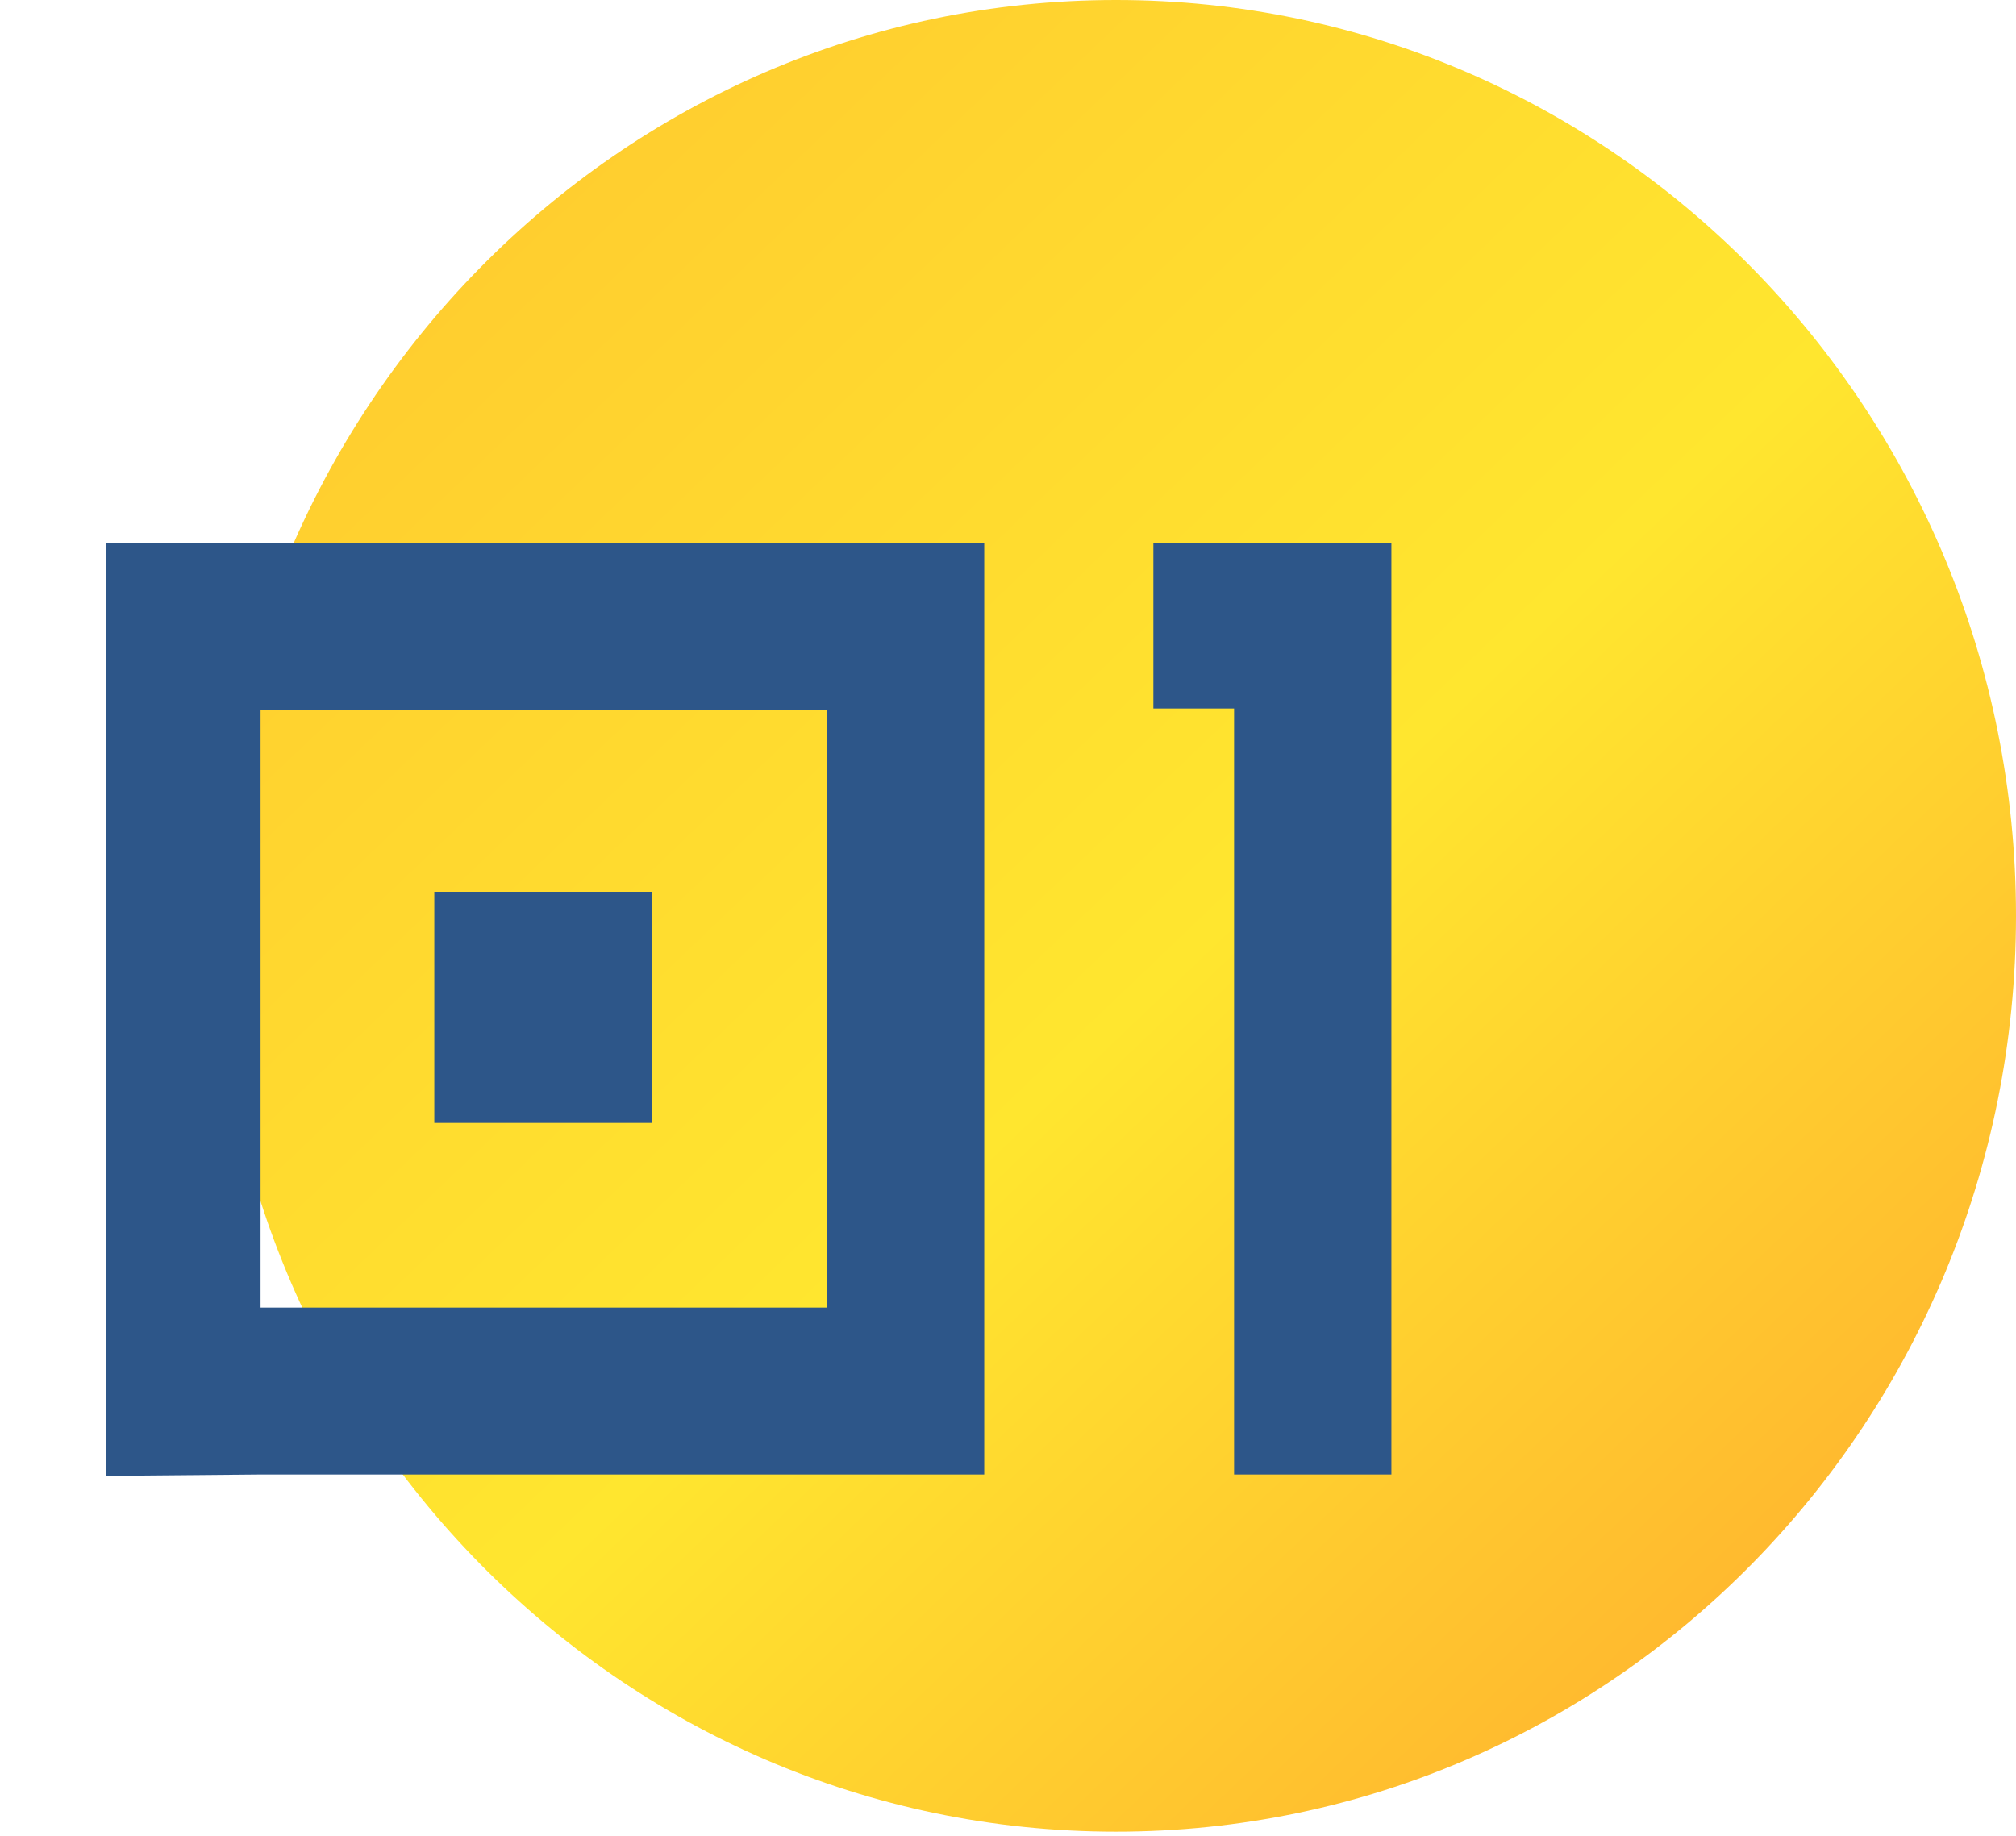
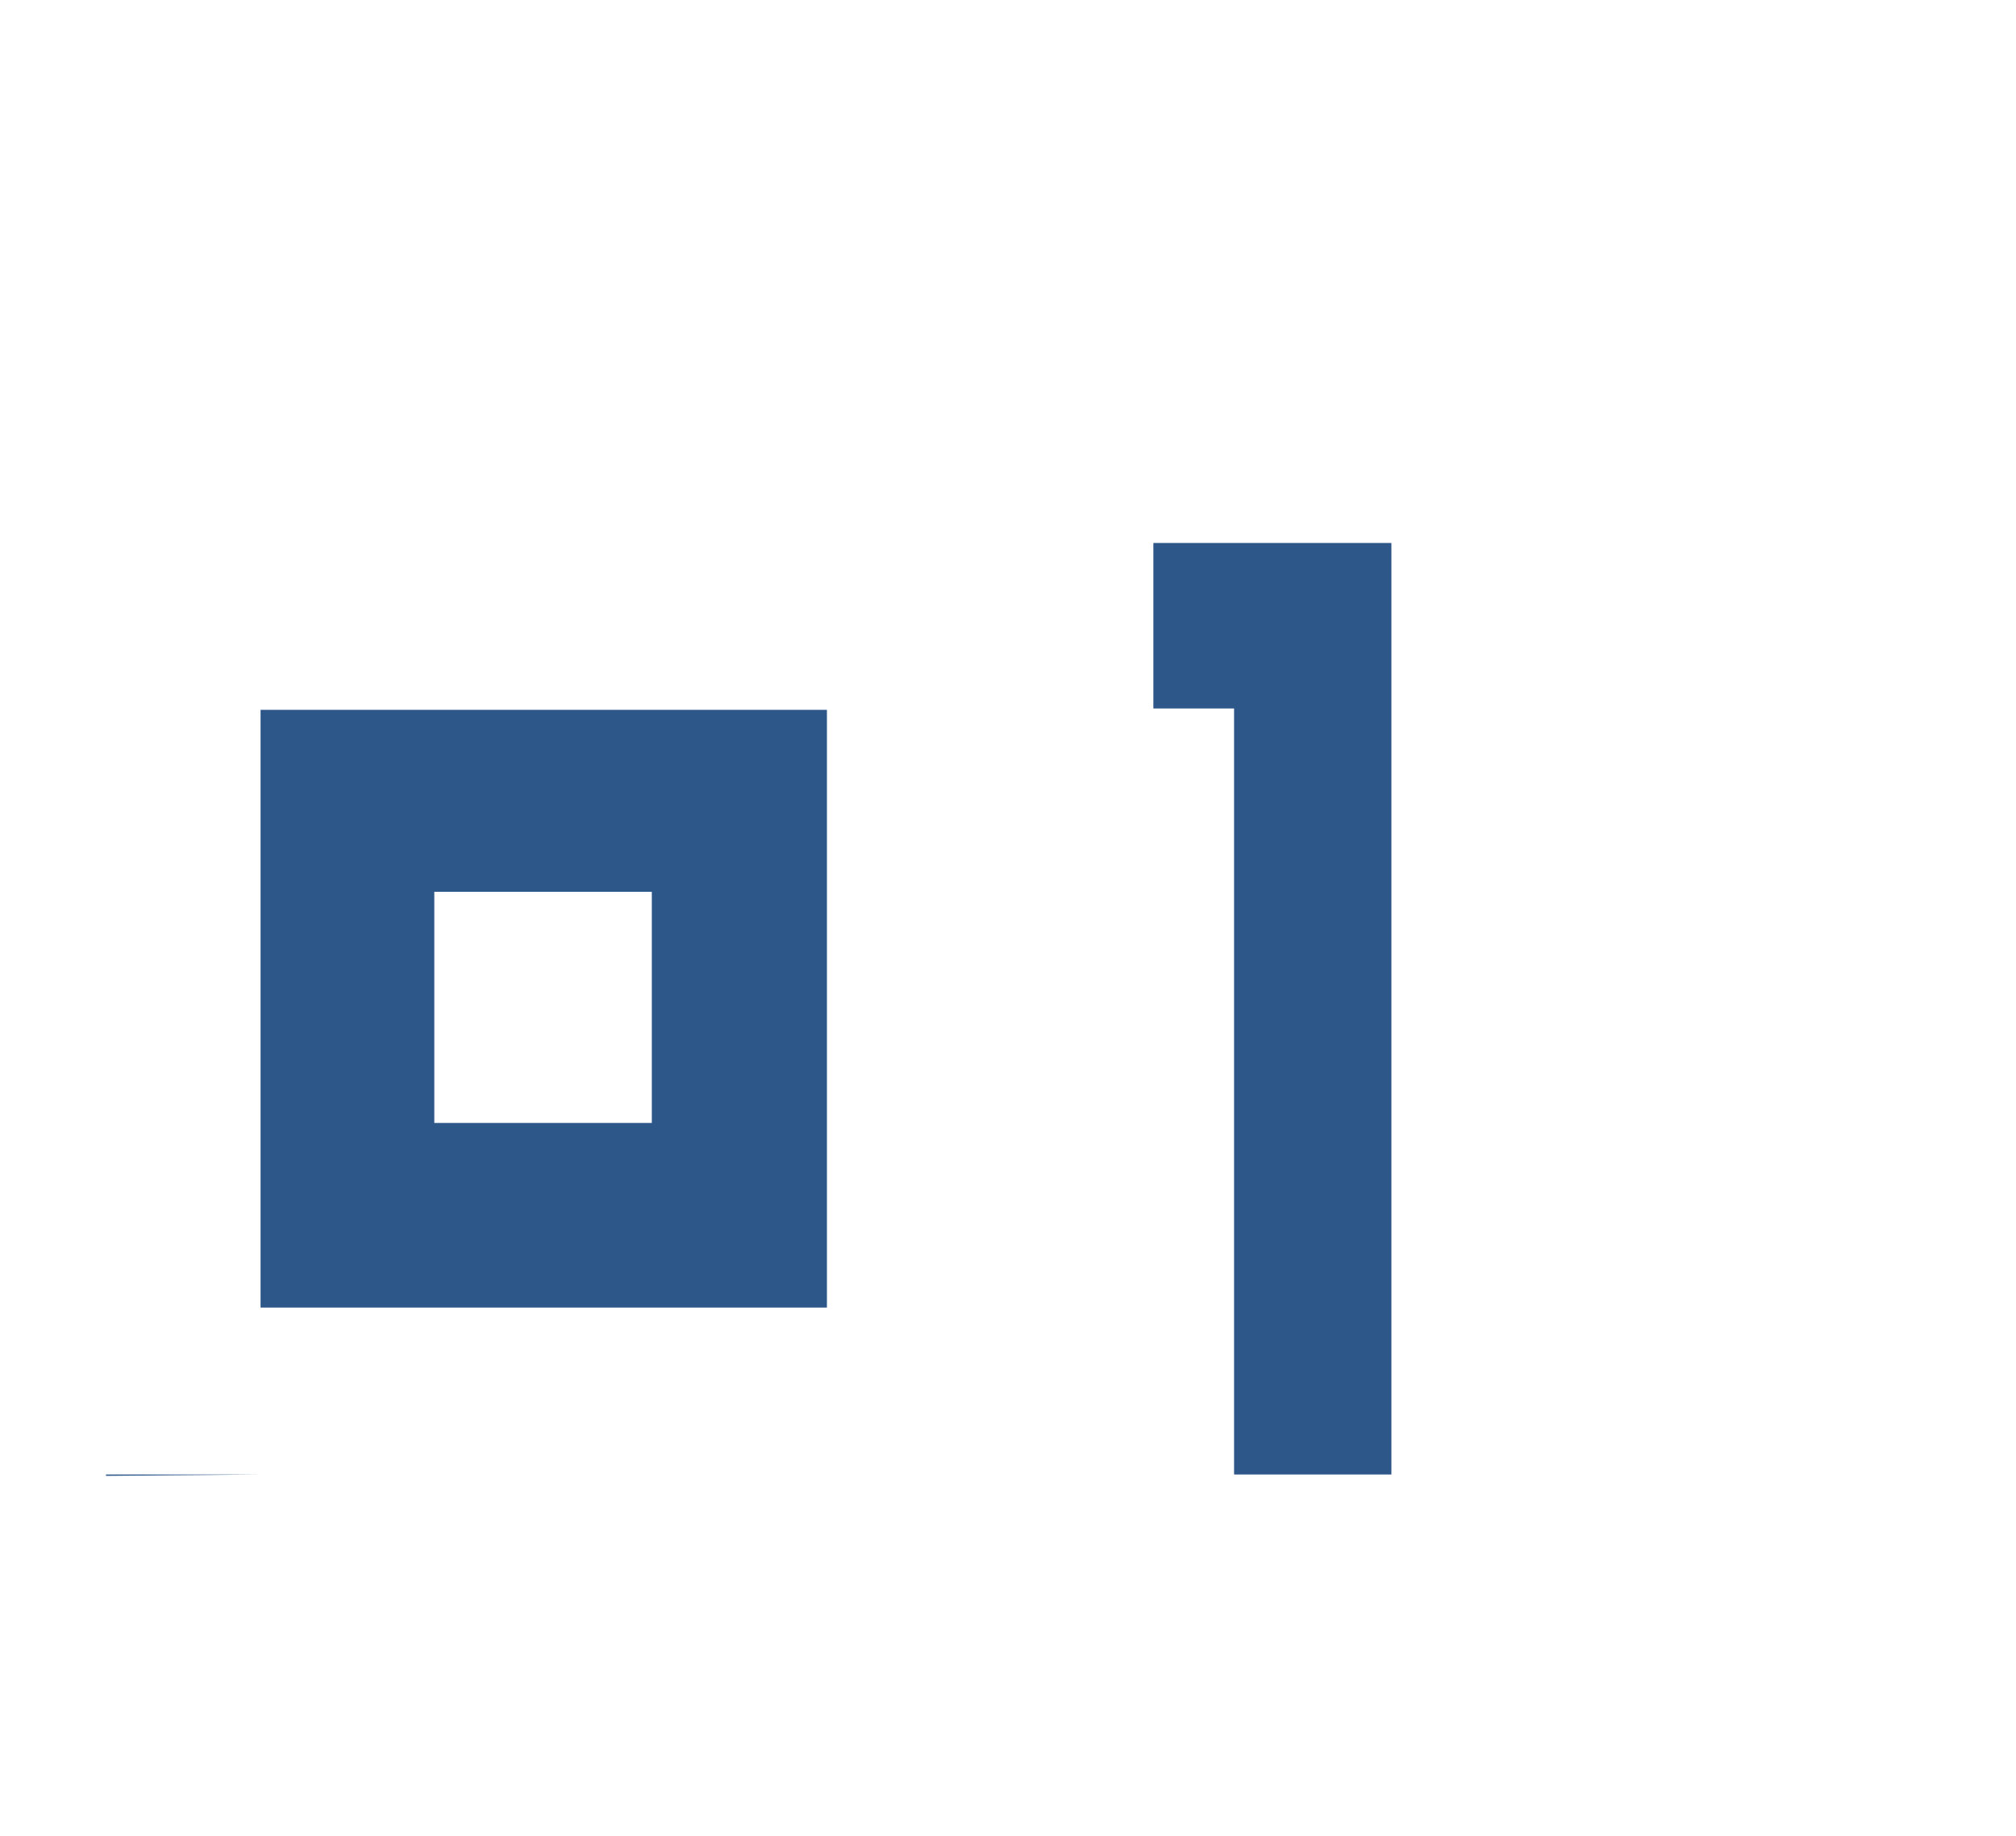
<svg xmlns="http://www.w3.org/2000/svg" width="56" height="51" viewBox="0 0 56 51" fill="none">
-   <path d="M56 25.443C56 39.493 44.806 50.885 31 50.885C17.194 50.885 6 39.493 6 25.443C6 11.392 17.194 0 31 0C44.806 0 56 11.392 56 25.443Z" fill="url(#paint0_linear_174_3149)" />
-   <path d="M2.944 15.084H27.34V40.962H7.238L2.944 41V15.084ZM7.238 19.72V36.326H22.97V19.72H7.238ZM18.106 24.774V31.196H12.064V24.774H18.106ZM32.038 19.682V15.084H38.65V40.962H34.28V19.682H32.038Z" fill="#2D5689" />
+   <path d="M2.944 15.084V40.962H7.238L2.944 41V15.084ZM7.238 19.72V36.326H22.97V19.72H7.238ZM18.106 24.774V31.196H12.064V24.774H18.106ZM32.038 19.682V15.084H38.65V40.962H34.28V19.682H32.038Z" fill="#2D5689" />
  <defs>
    <linearGradient id="paint0_linear_174_3149" x1="10.819" y1="-4.598" x2="62.98" y2="49.972" gradientUnits="userSpaceOnUse">
      <stop stop-color="#FFC52F" />
      <stop offset="0.502" stop-color="#FFE62F" />
      <stop offset="1" stop-color="#FF9E2F" />
    </linearGradient>
  </defs>
</svg>